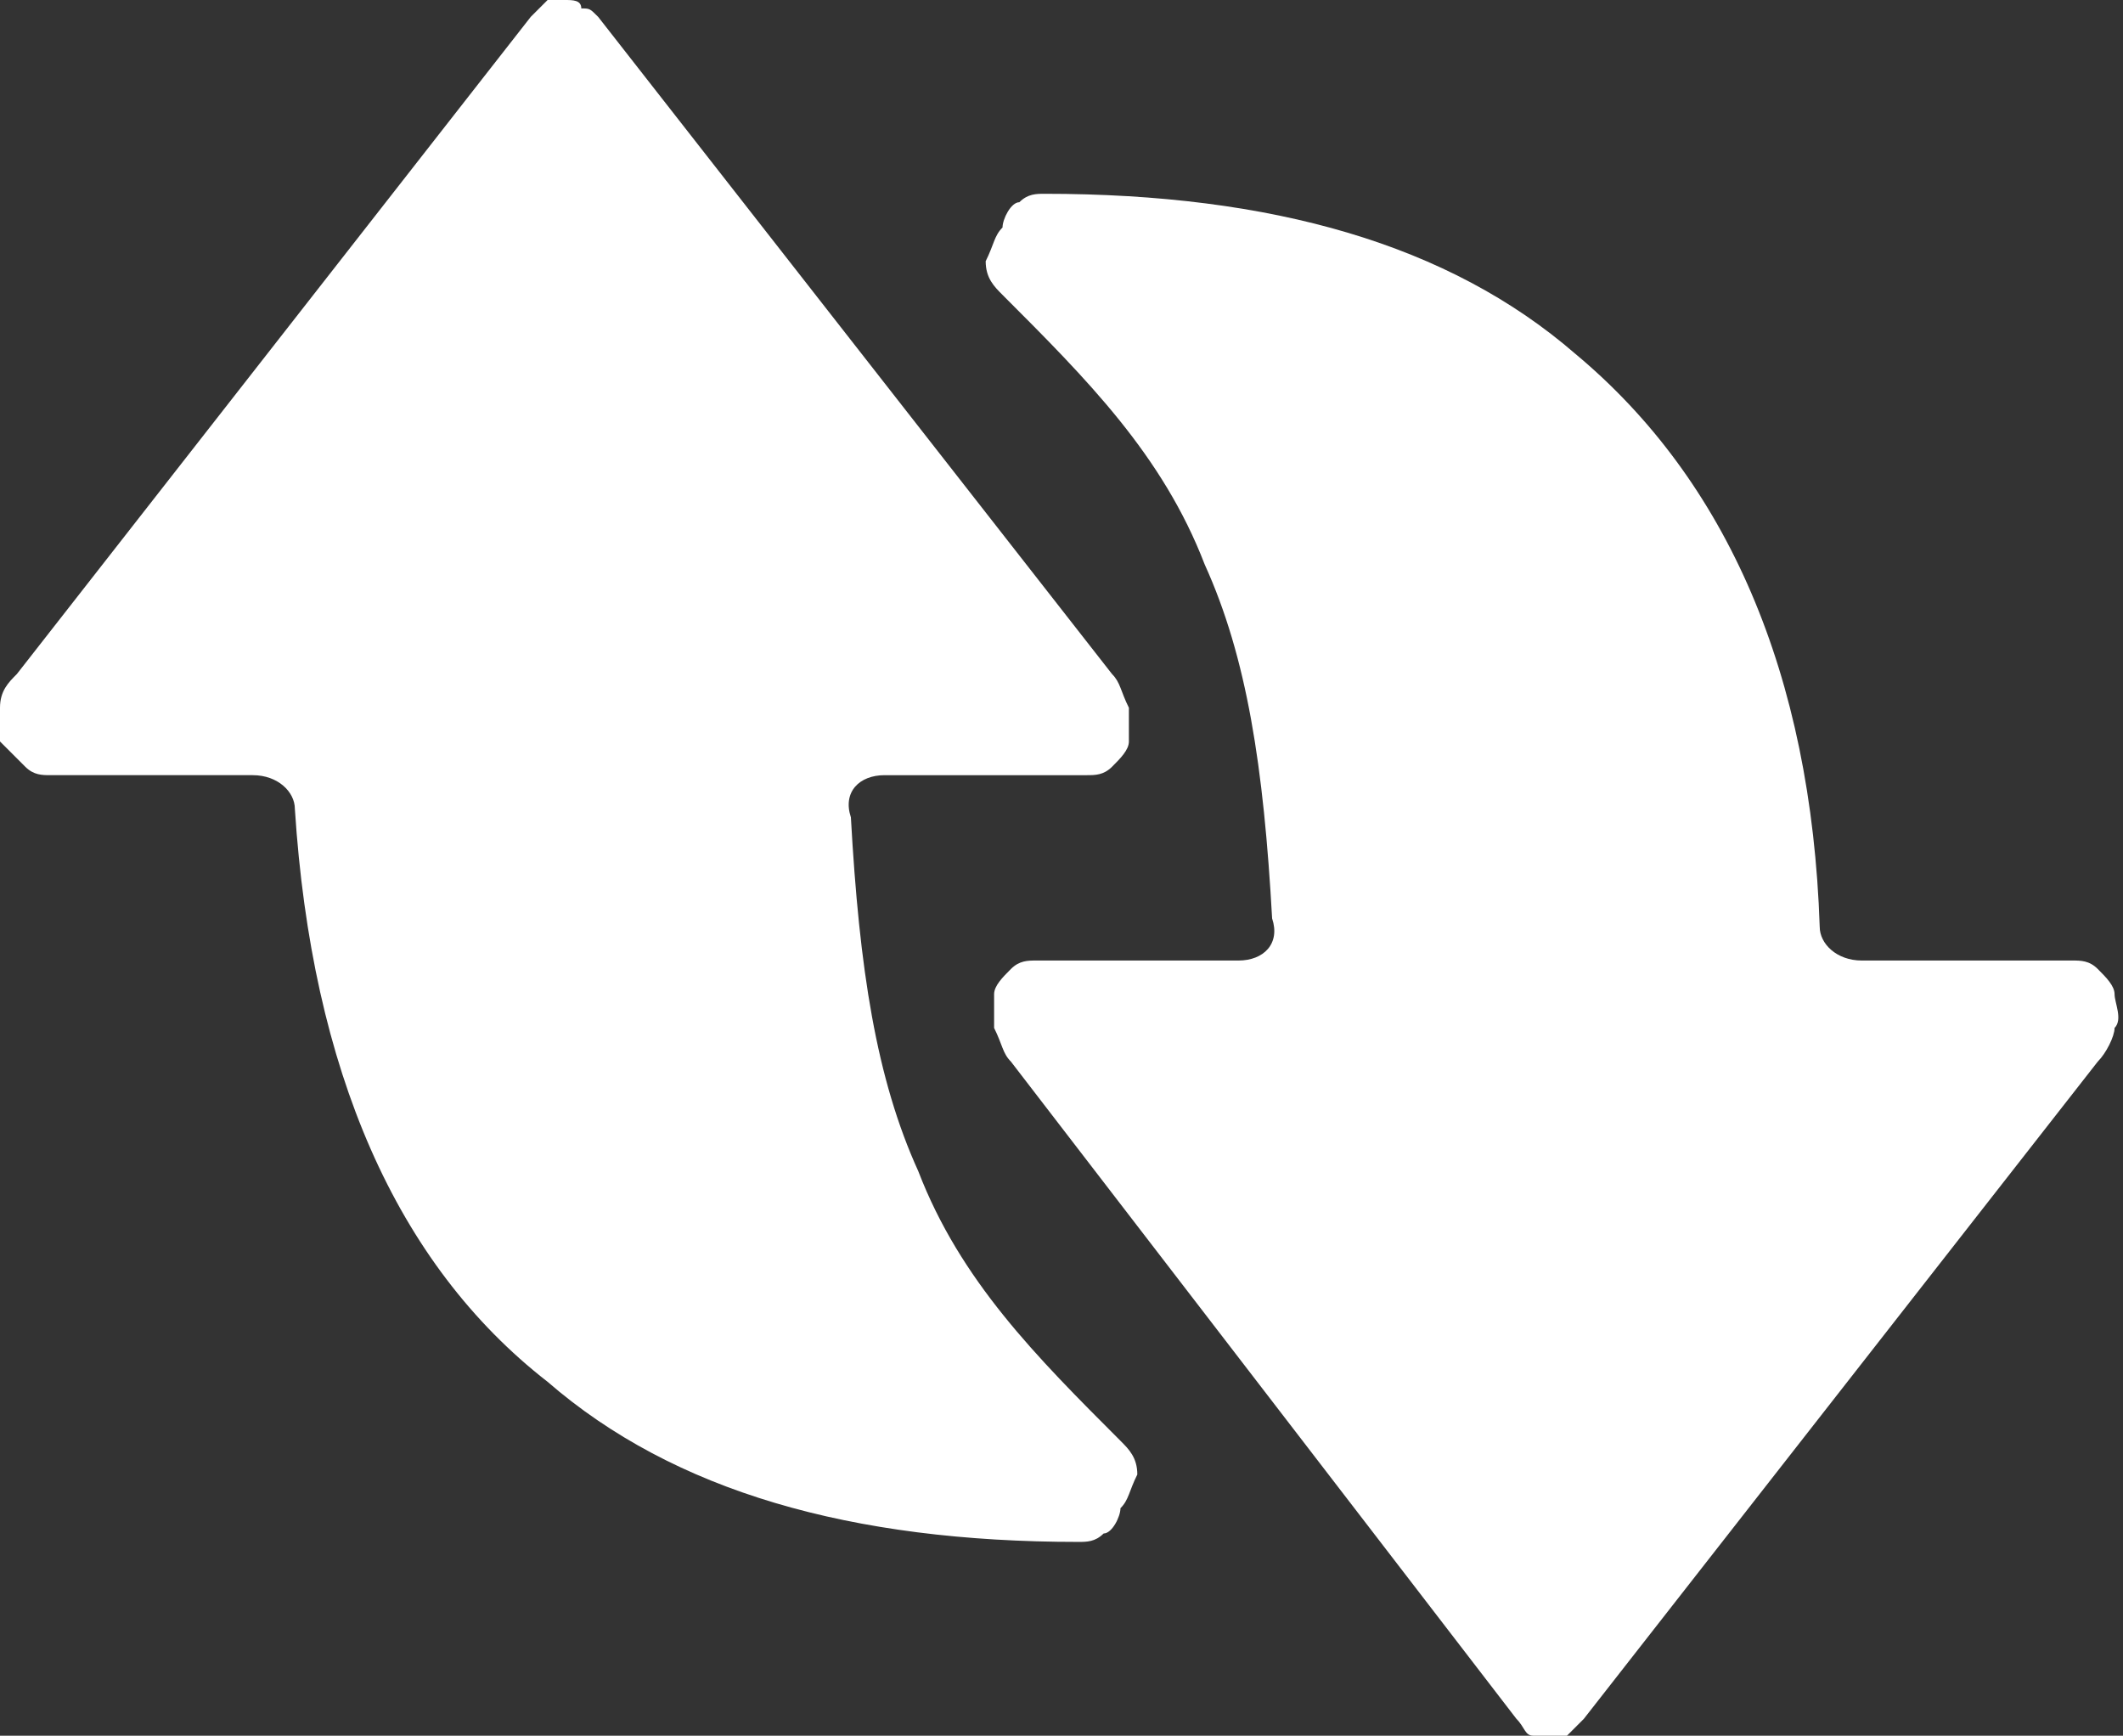
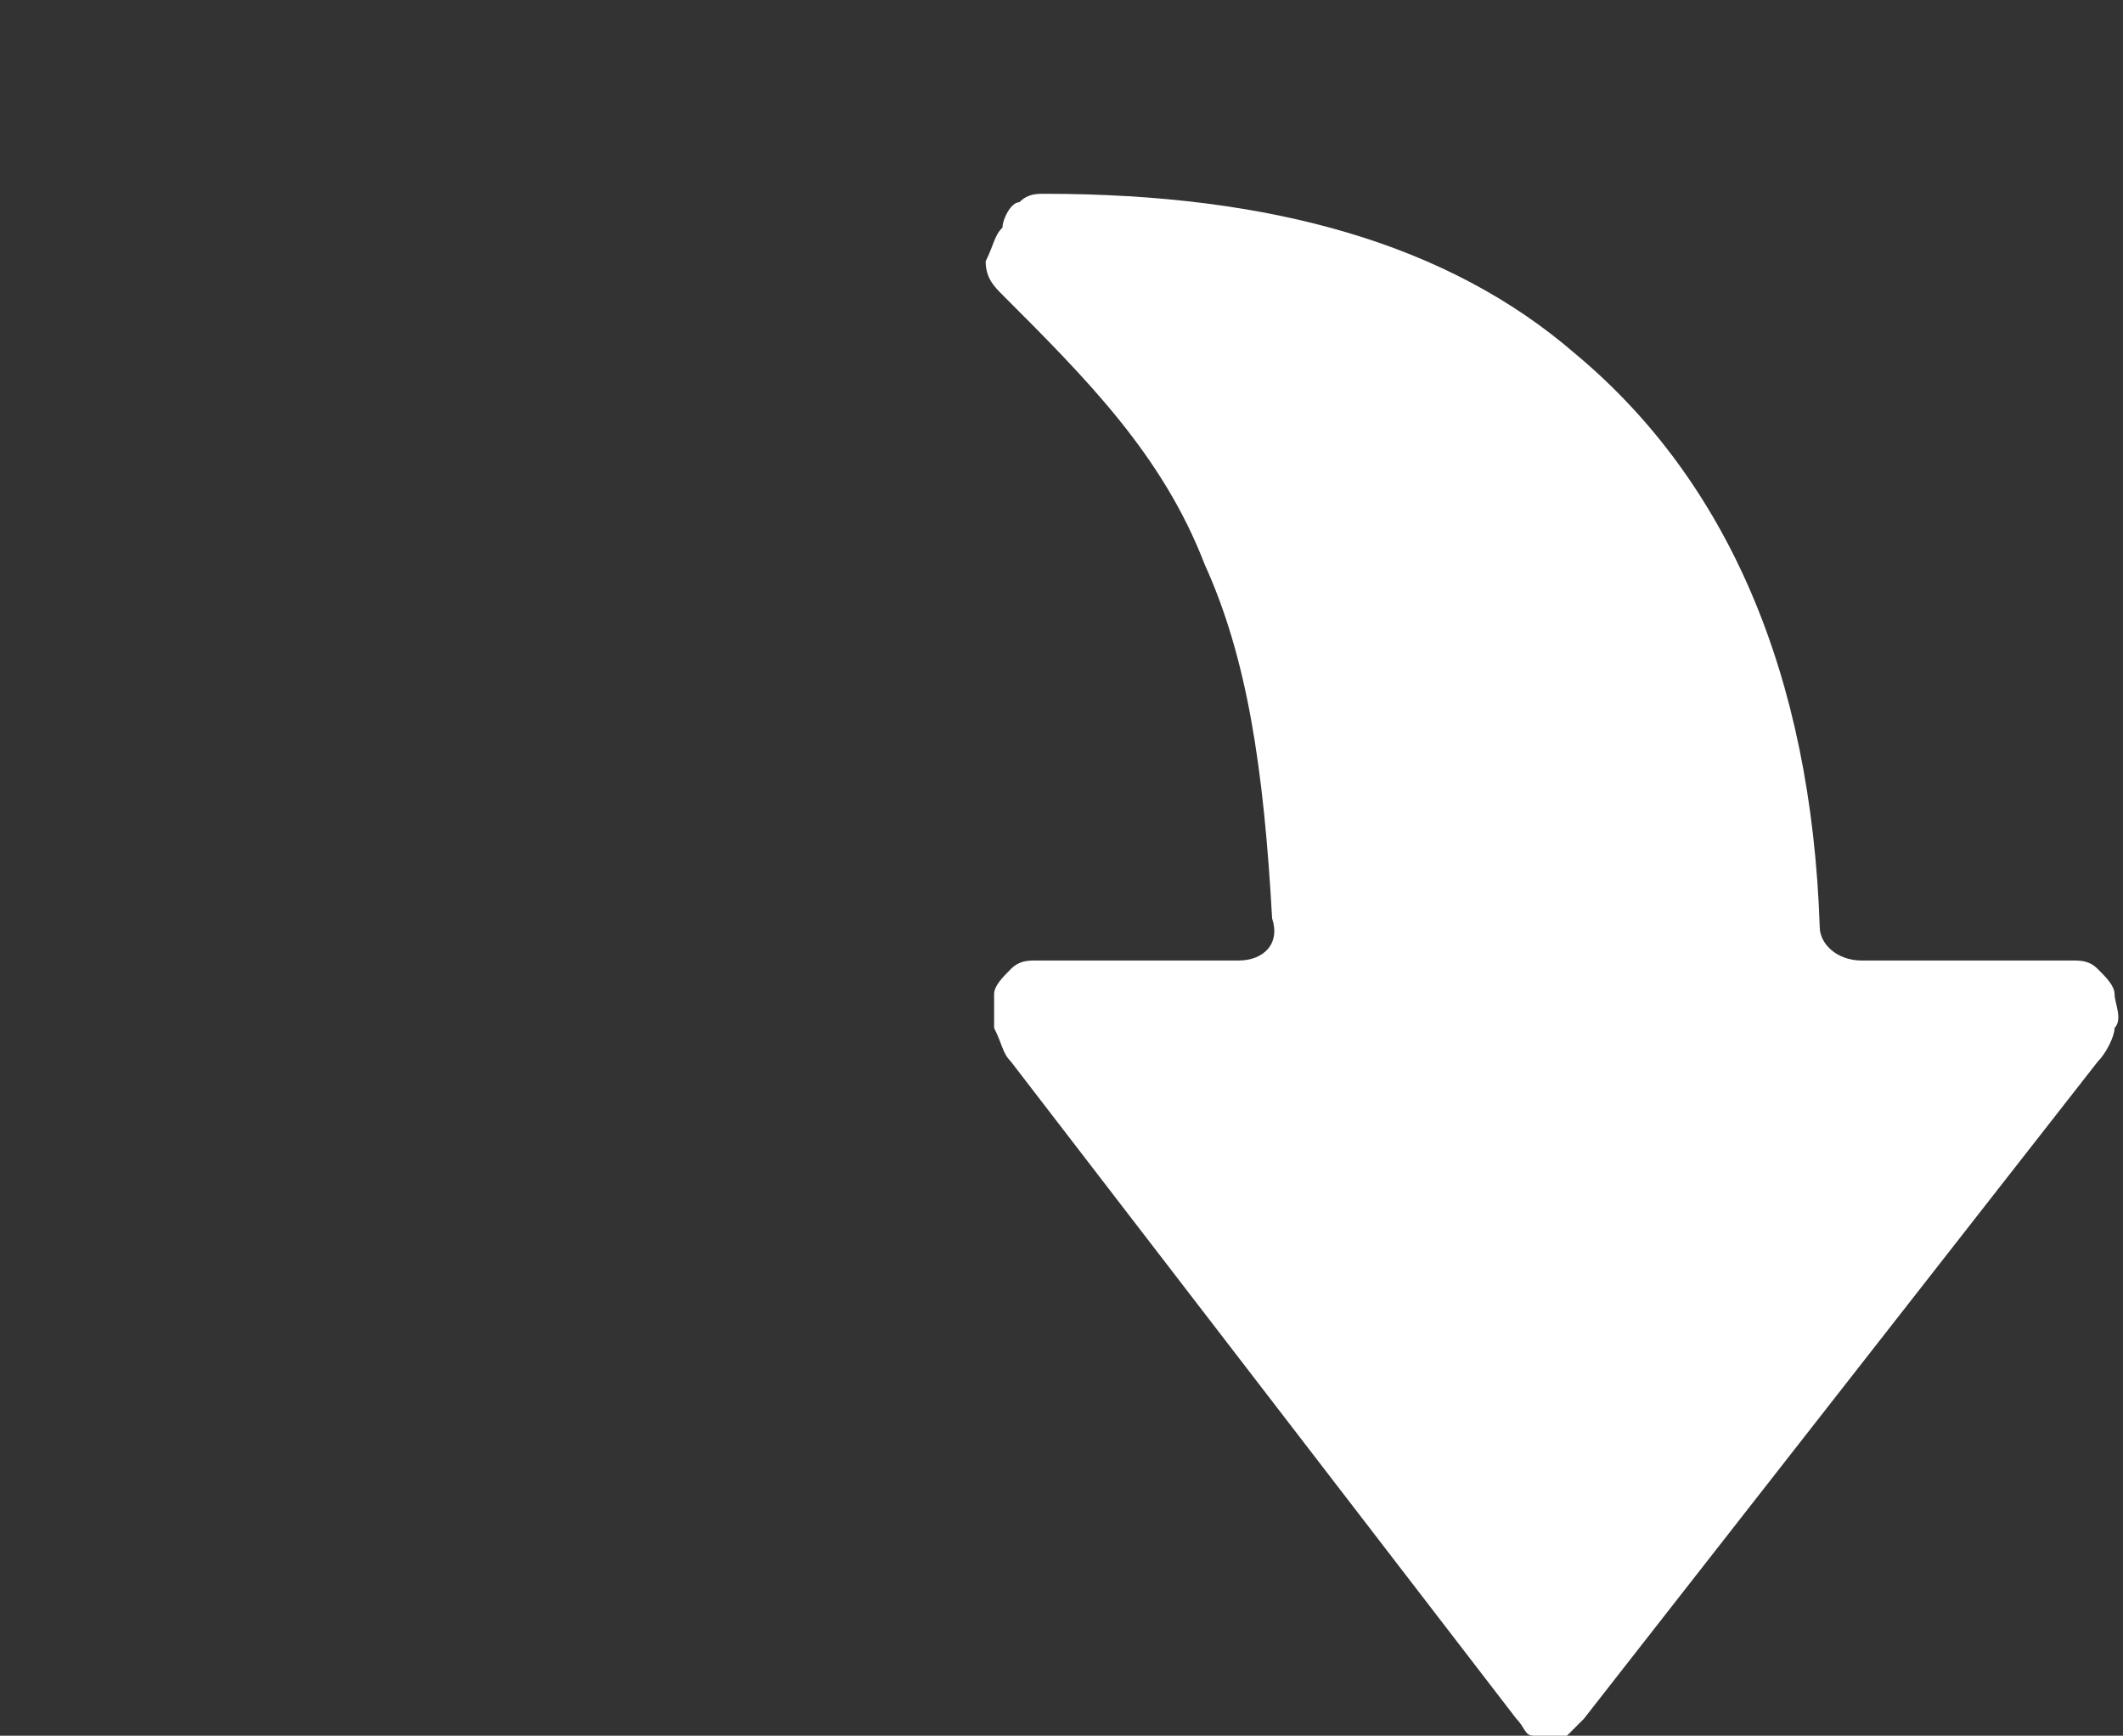
<svg xmlns="http://www.w3.org/2000/svg" version="1.1" id="Layer_1" x="0px" y="0px" viewBox="0 0 25.2 20.6" style="enable-background:new 0 0 25.2 20.6;" xml:space="preserve">
  <rect x="0" y="0" width="25.2" height="20.6" fill="#333333" stroke="none" />
  <style type="text/css">
	.st0{fill:#FFFFFF;}
</style>
-   <path class="st0" d="M13.3,17.9c0,0.1-0.1,0.3-0.2,0.3c-0.1,0.1-0.2,0.1-0.3,0.1c-2.7,0-4.8-0.6-6.3-1.9C4.7,15,3.7,12.7,3.5,9.6  c0-0.2-0.2-0.4-0.5-0.4H0.6c-0.1,0-0.2,0-0.3-0.1S0.1,8.9,0,8.8C0,8.7,0,8.5,0,8.4C0,8.2,0.1,8.1,0.2,8l6.1-7.8  c0.1-0.1,0.1-0.1,0.2-0.2C6.5,0,6.6,0,6.7,0s0.2,0,0.2,0.1C7,0.1,7,0.1,7.1,0.2L13.2,8c0.1,0.1,0.1,0.2,0.2,0.4c0,0.1,0,0.3,0,0.4  c0,0.1-0.1,0.2-0.2,0.3c-0.1,0.1-0.2,0.1-0.3,0.1h-2.4c-0.3,0-0.5,0.2-0.4,0.5c0.1,1.8,0.3,3.1,0.8,4.2c0.5,1.3,1.4,2.2,2.4,3.2  c0.1,0.1,0.2,0.2,0.2,0.4C13.4,17.7,13.4,17.8,13.3,17.9z" />
  <path class="st0" d="M11.9,2.7c0-0.1,0.1-0.3,0.2-0.3c0.1-0.1,0.2-0.1,0.3-0.1c2.7,0,4.8,0.6,6.3,1.9c1.8,1.5,2.8,3.8,2.9,6.8  c0,0.2,0.2,0.4,0.5,0.4h2.5c0.1,0,0.2,0,0.3,0.1c0.1,0.1,0.2,0.2,0.2,0.3c0,0.1,0.1,0.3,0,0.4c0,0.1-0.1,0.3-0.2,0.4l-6.1,7.8  c-0.1,0.1-0.1,0.1-0.2,0.2c-0.1,0-0.1,0.1-0.2,0.1c-0.1,0-0.2,0-0.2-0.1c-0.1,0-0.1-0.1-0.2-0.2L12,12.6c-0.1-0.1-0.1-0.2-0.2-0.4  c0-0.1,0-0.3,0-0.4c0-0.1,0.1-0.2,0.2-0.3c0.1-0.1,0.2-0.1,0.3-0.1h2.4c0.3,0,0.5-0.2,0.4-0.5c-0.1-1.8-0.3-3.1-0.8-4.2  c-0.5-1.3-1.4-2.2-2.4-3.2c-0.1-0.1-0.2-0.2-0.2-0.4C11.8,2.9,11.8,2.8,11.9,2.7z" />
</svg>